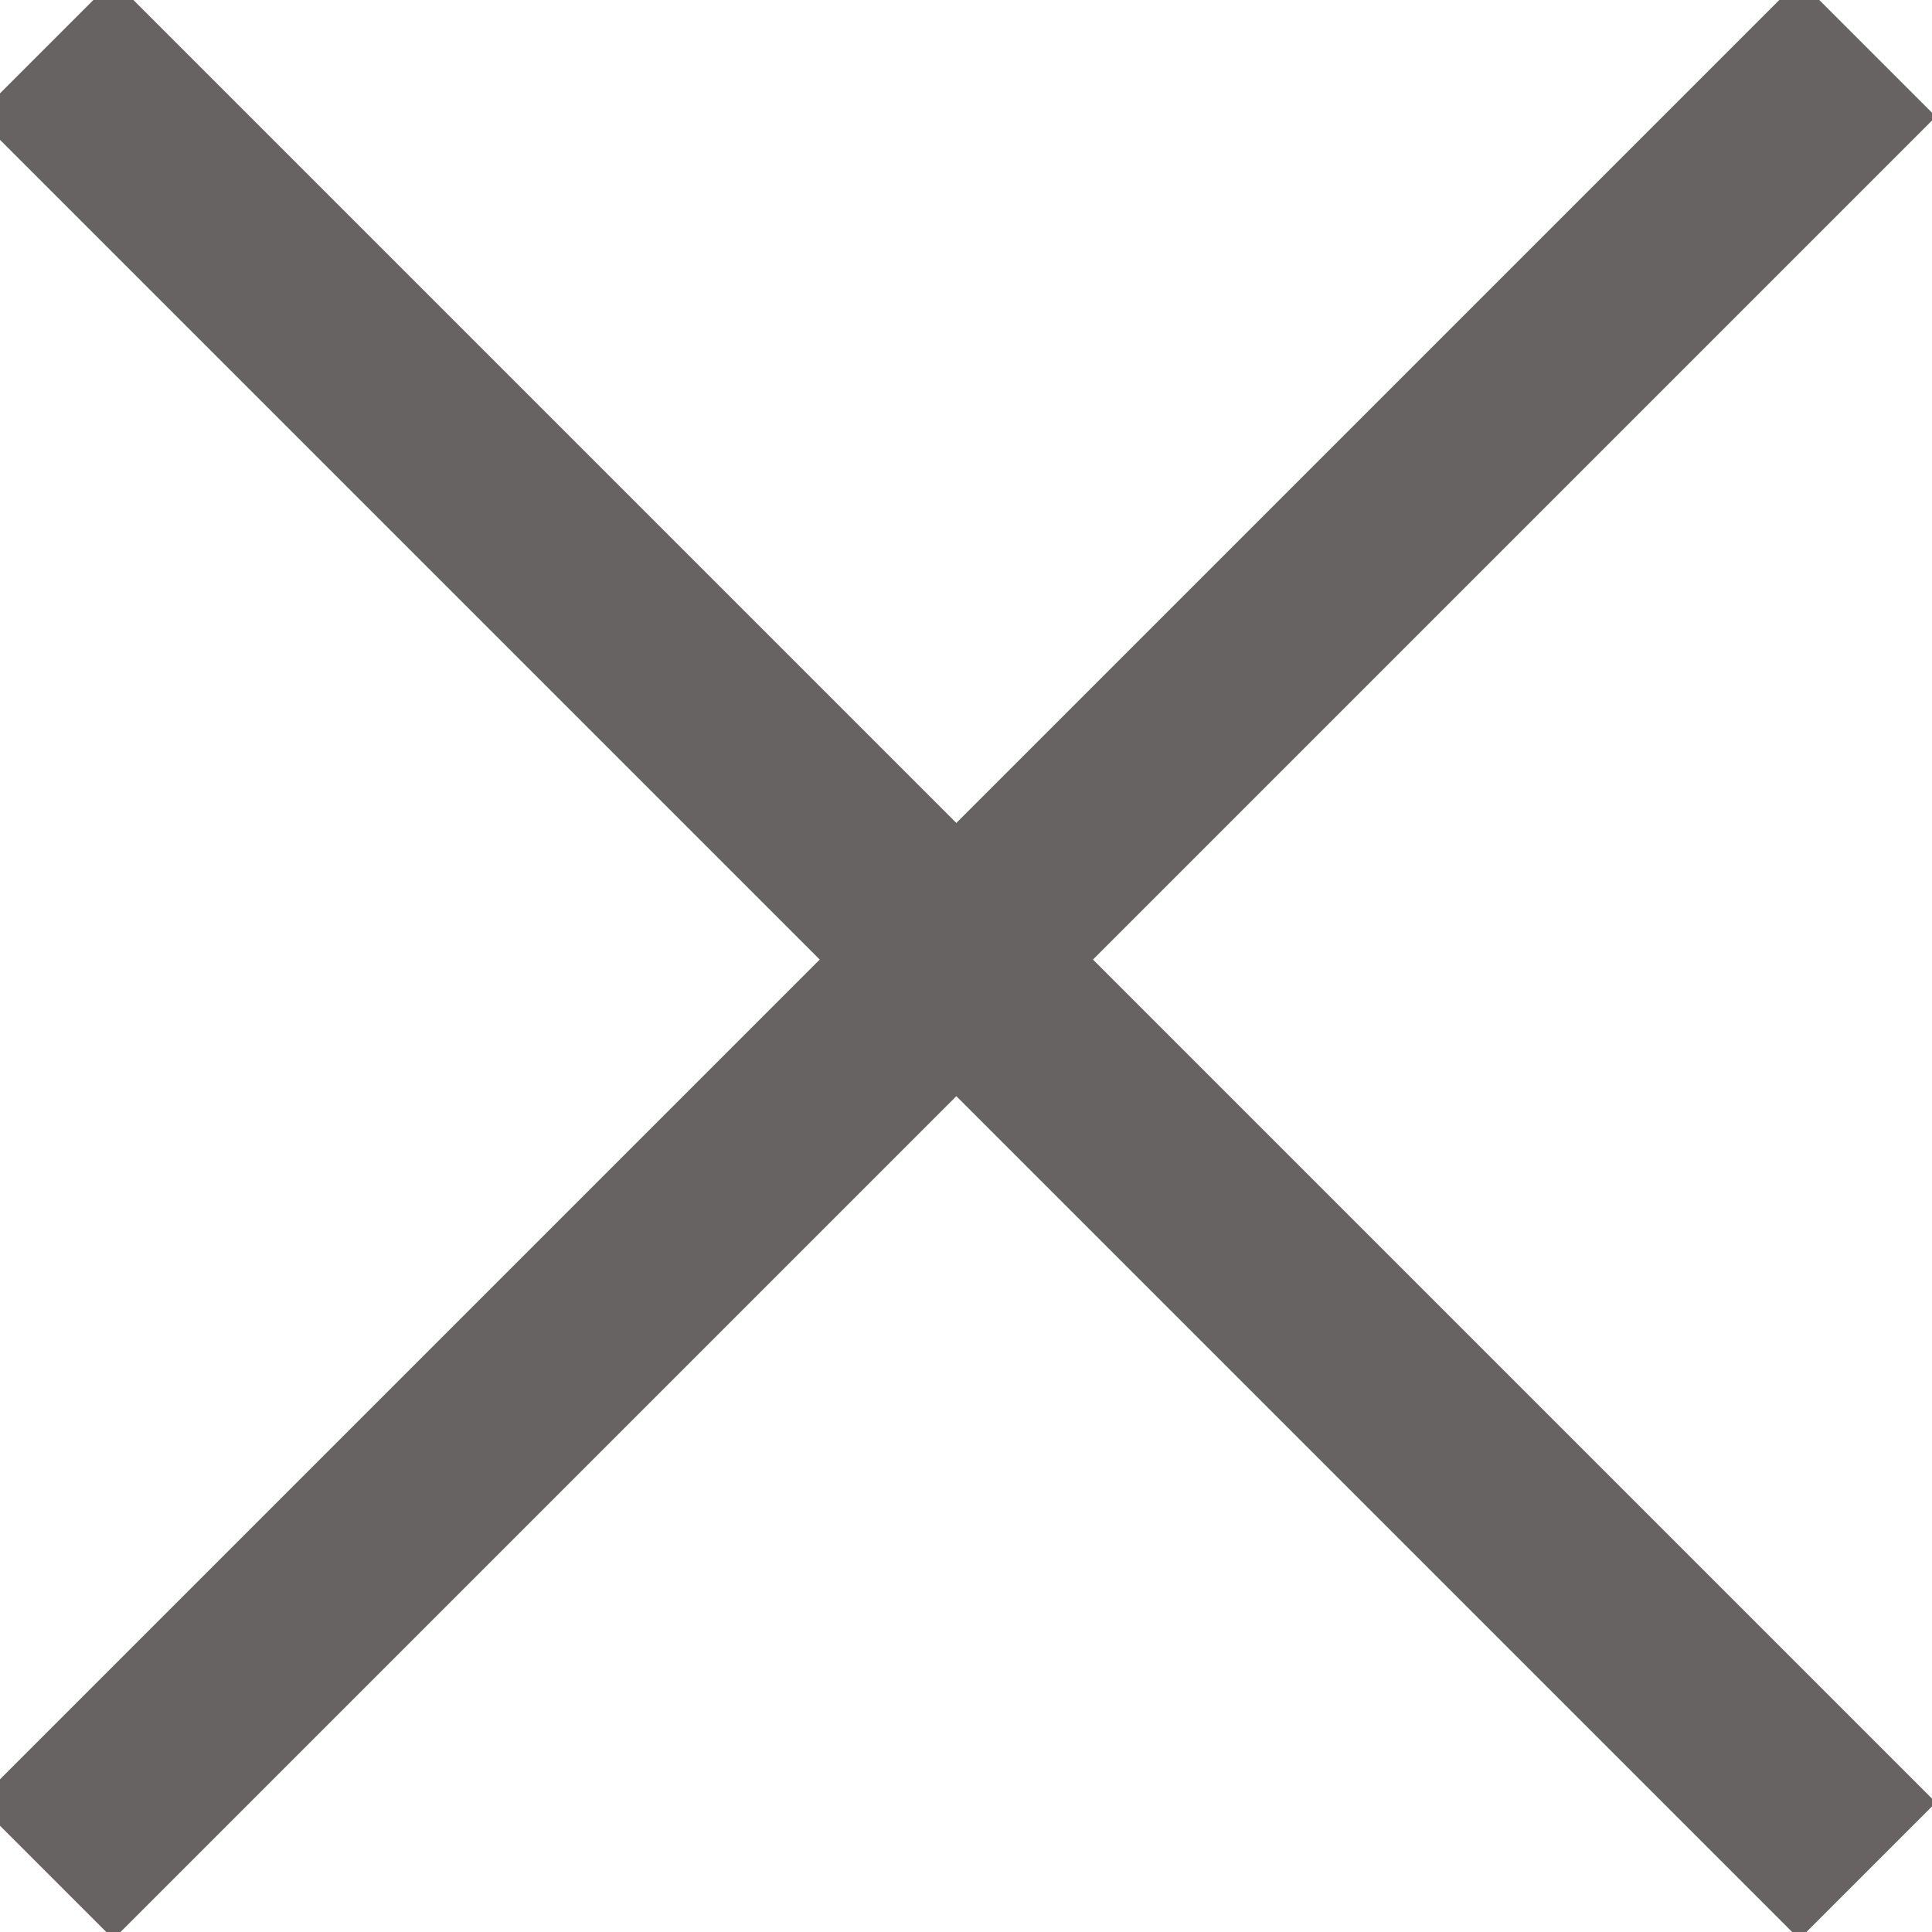
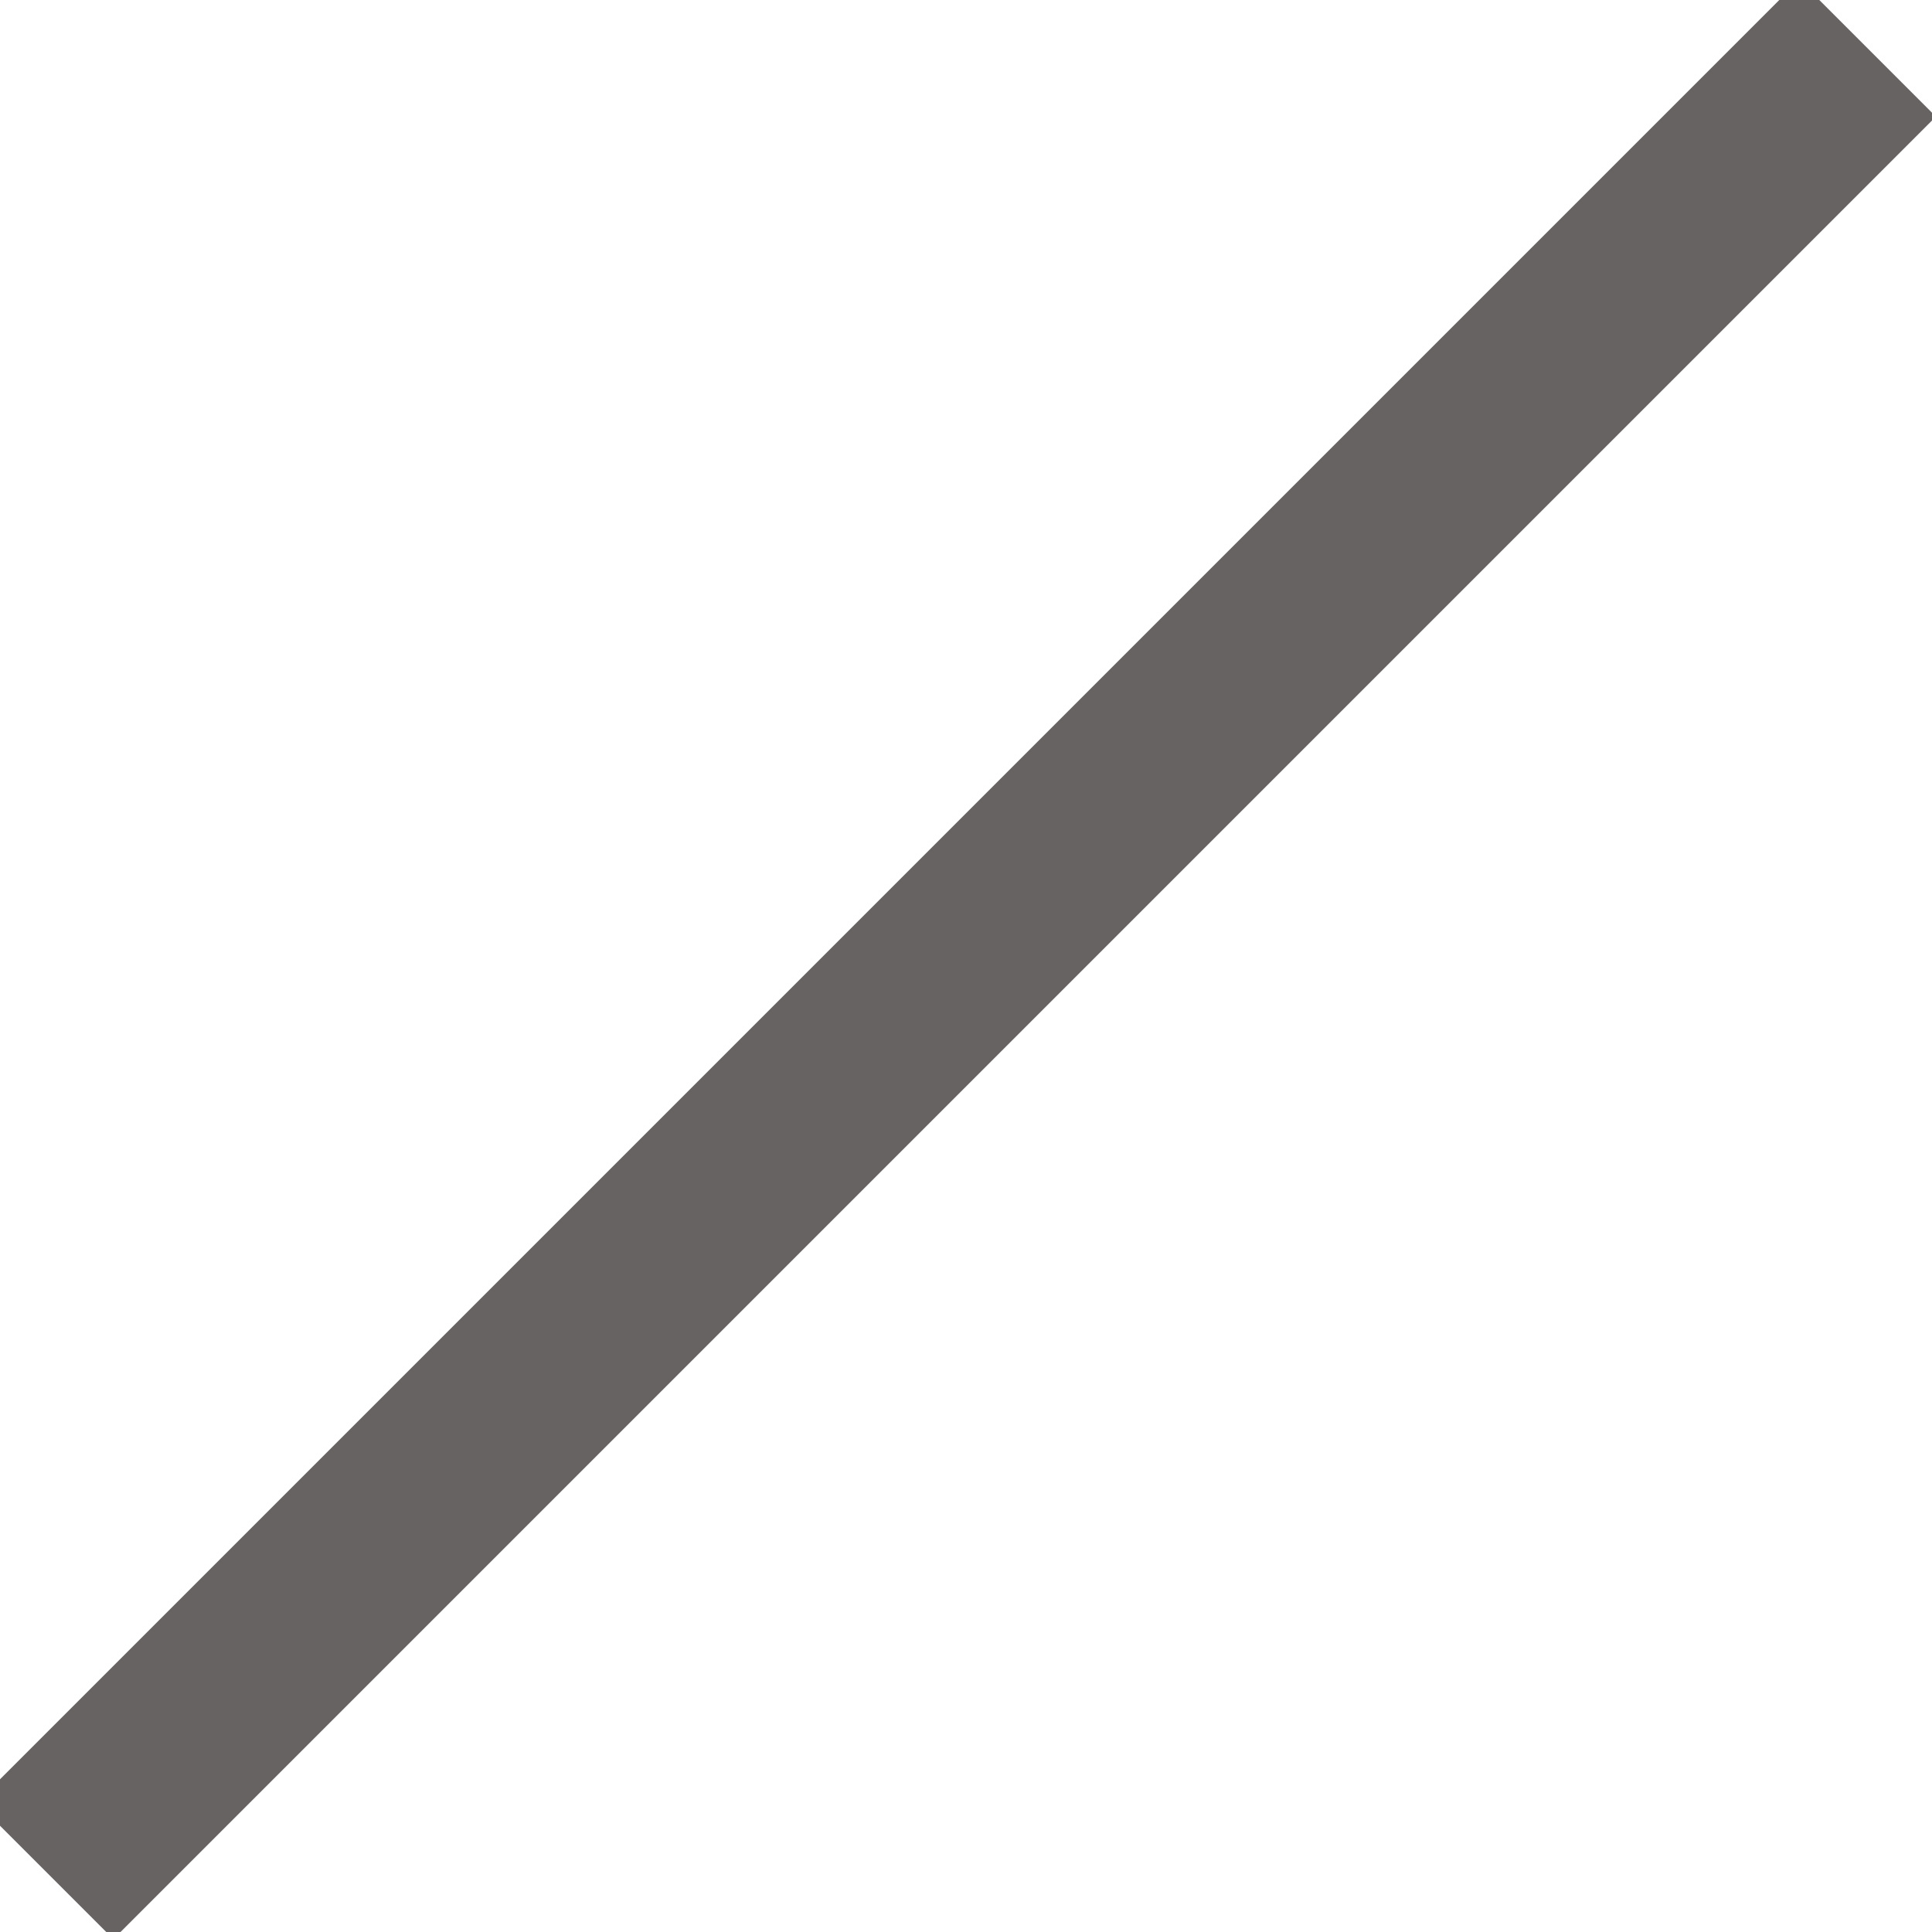
<svg xmlns="http://www.w3.org/2000/svg" version="1.1" id="Calque_1" x="0px" y="0px" viewBox="0 0 60 60" style="enable-background:new 0 0 60 60;" xml:space="preserve">
  <style type="text/css">
	.st0{fill:#FFFFFF;stroke:#686363;stroke-width:6;stroke-miterlimit:10;}
</style>
  <g>
-     <line class="st0" x1="1.4" y1="1.5" x2="58" y2="58.1" />
    <line class="st0" x1="58" y1="1.5" x2="1.4" y2="58.1" />
  </g>
</svg>